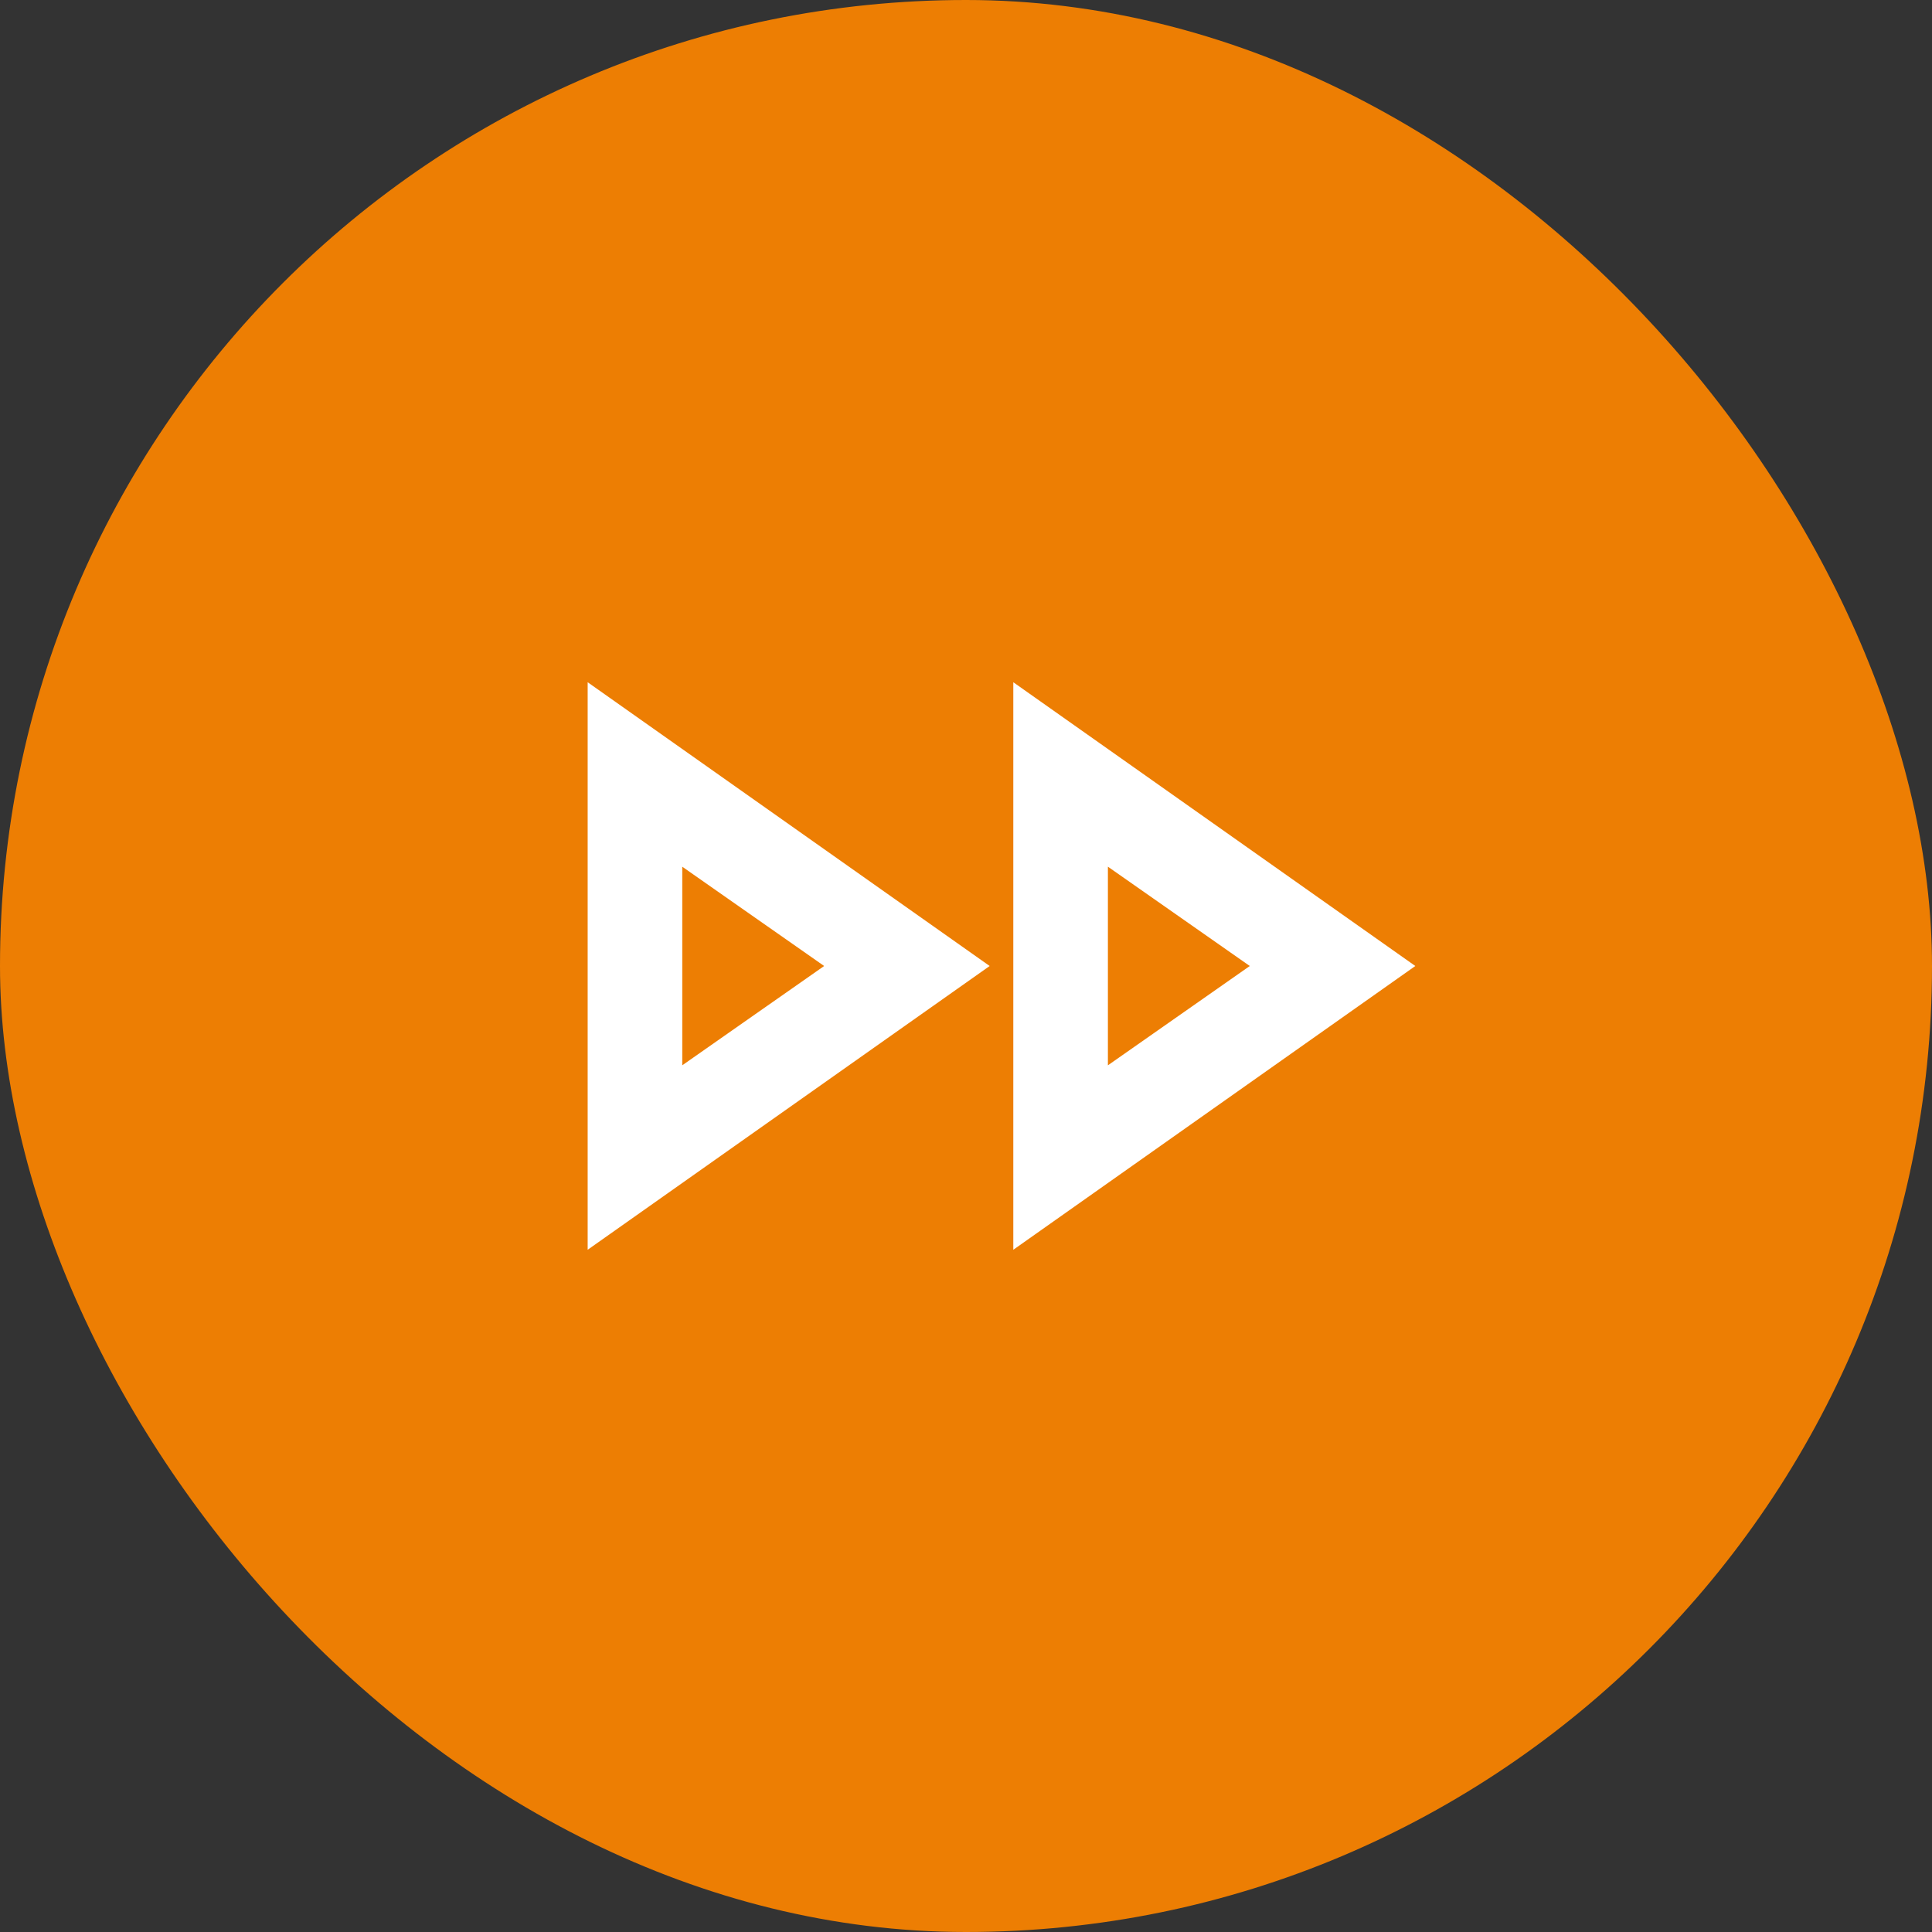
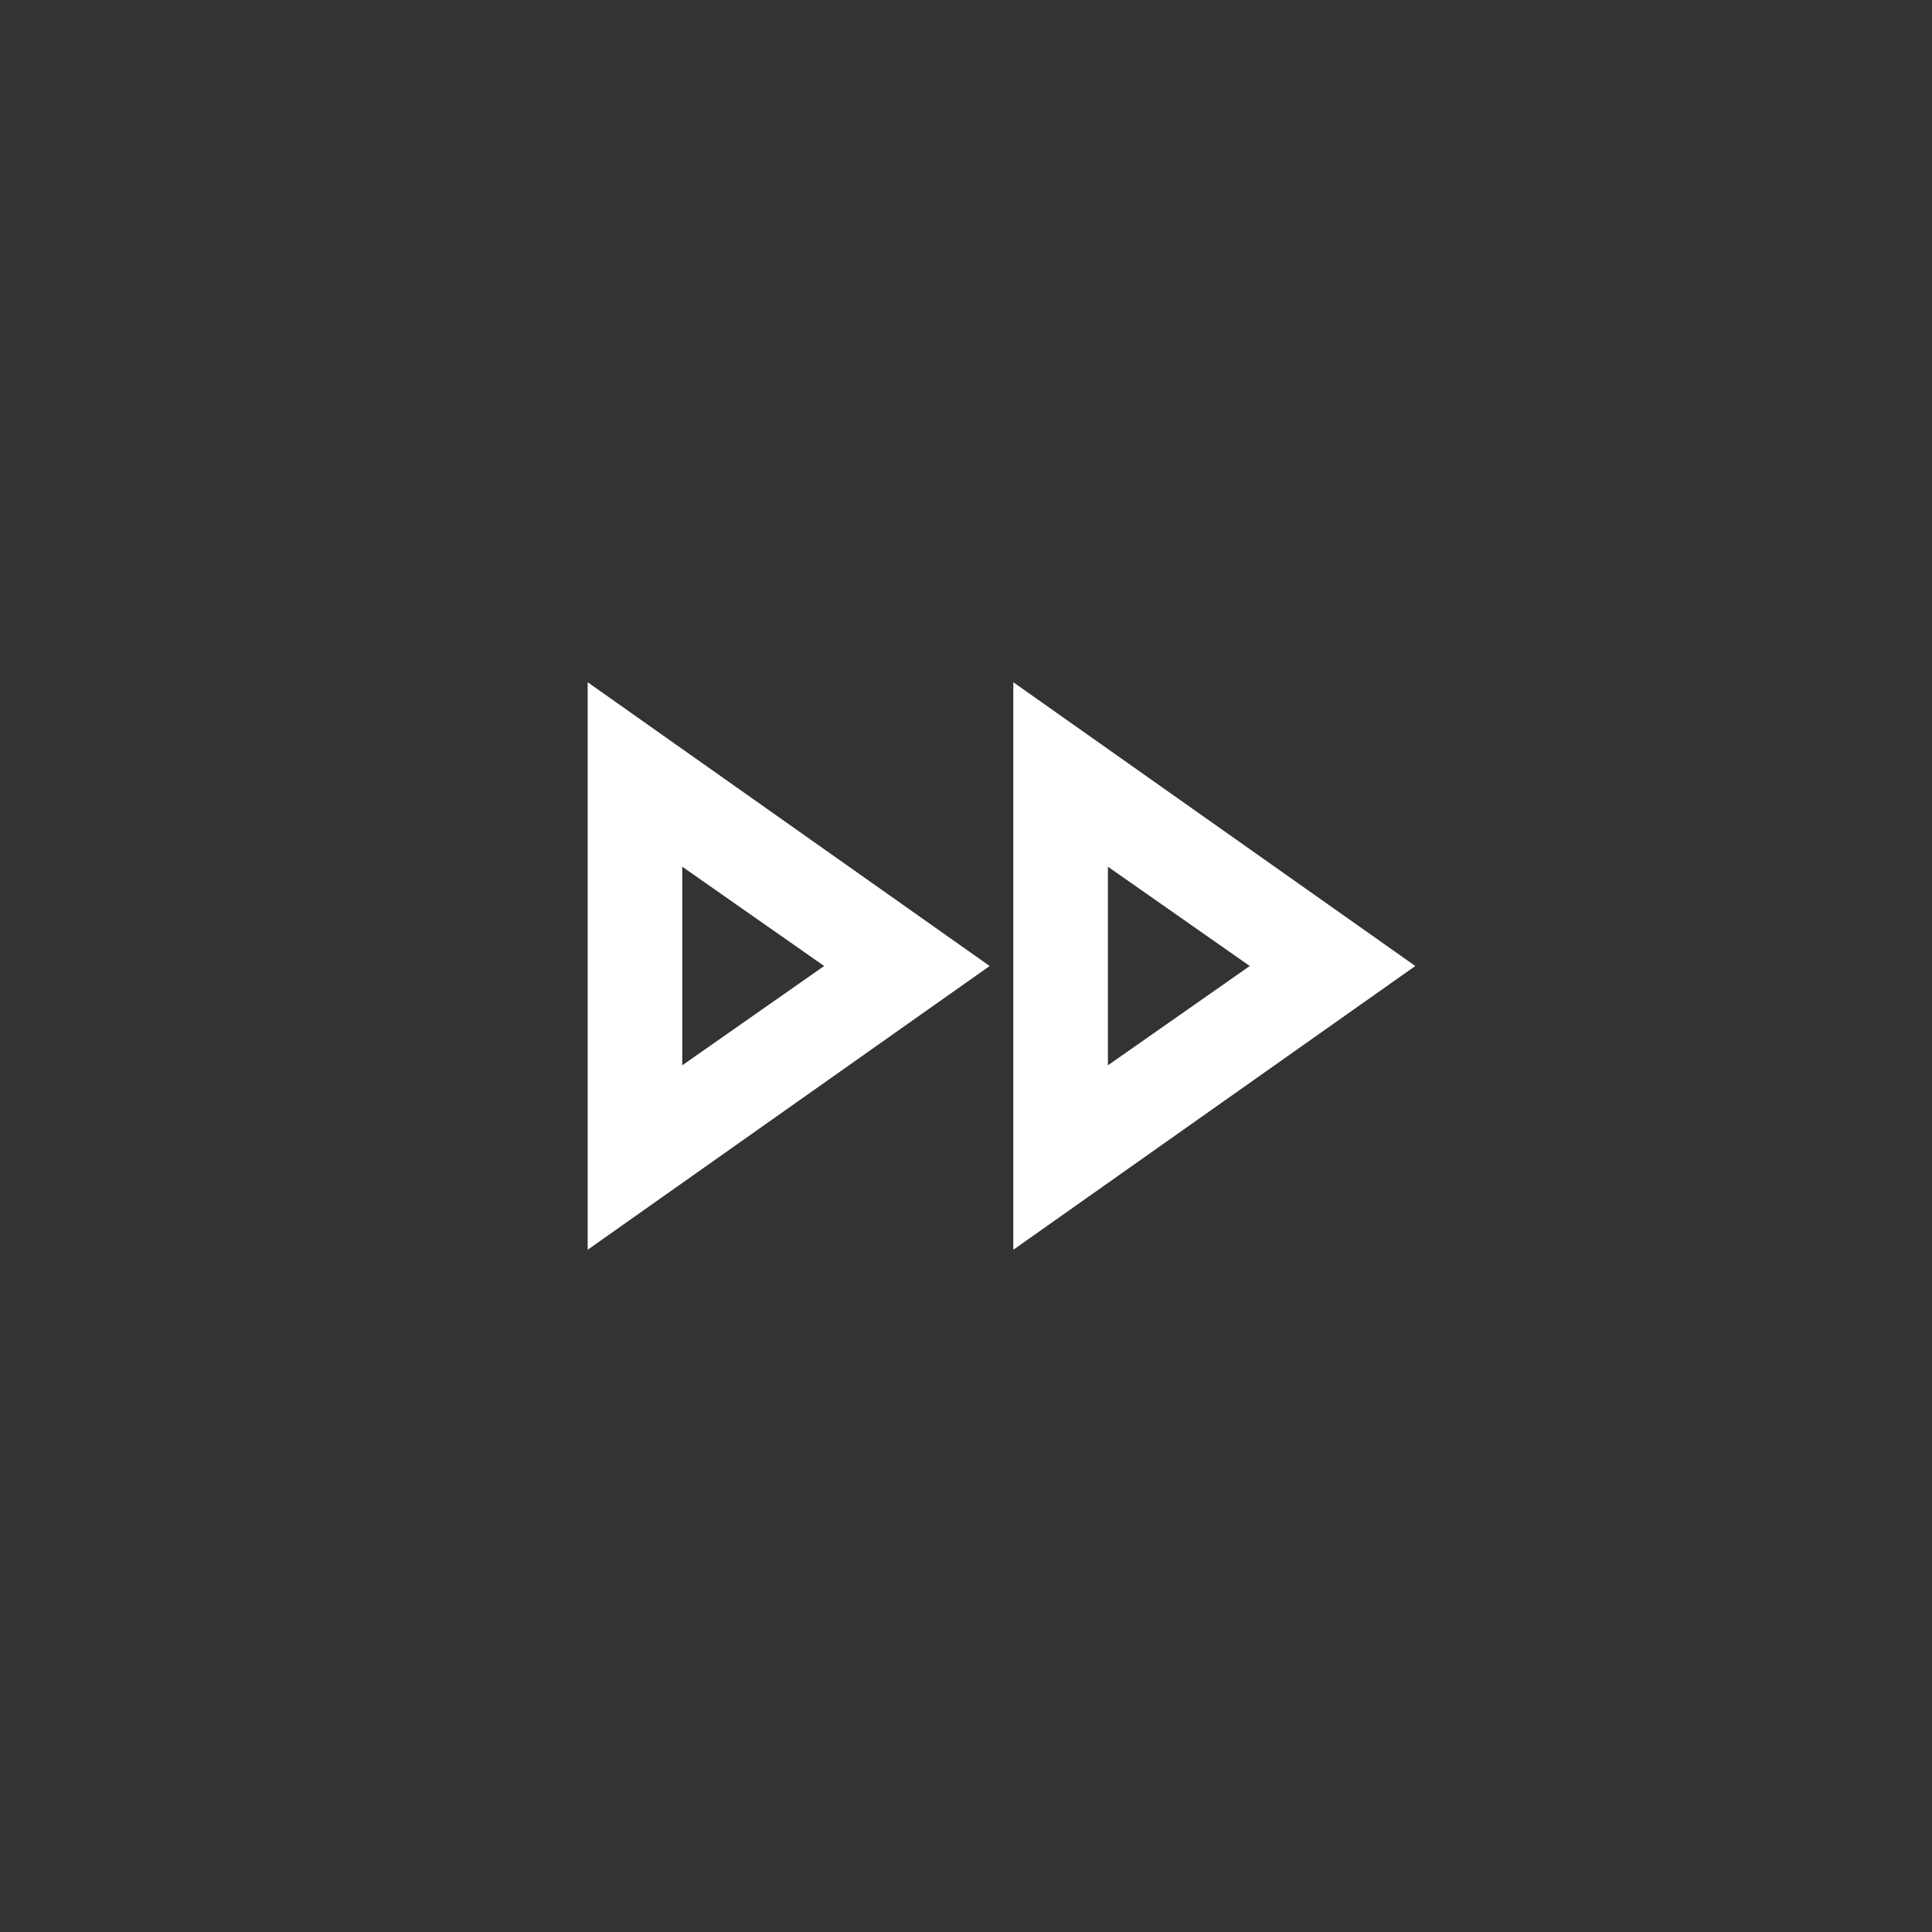
<svg xmlns="http://www.w3.org/2000/svg" width="80" height="80" viewBox="0 0 80 80" fill="none">
  <rect x="0" y="0" width="80" height="80" fill="#333333" stroke="none" />
-   <rect width="80" height="80" rx="40" fill="#ED7E03" />
  <path d="M45.876 35.888L51.751 40L45.876 44.112V35.888ZM28.251 35.888L34.126 40L28.251 44.112V35.888ZM41.959 28.25V51.75L58.605 40L41.959 28.25ZM24.334 28.25V51.75L40.98 40L24.334 28.25Z" fill="white" />
</svg>